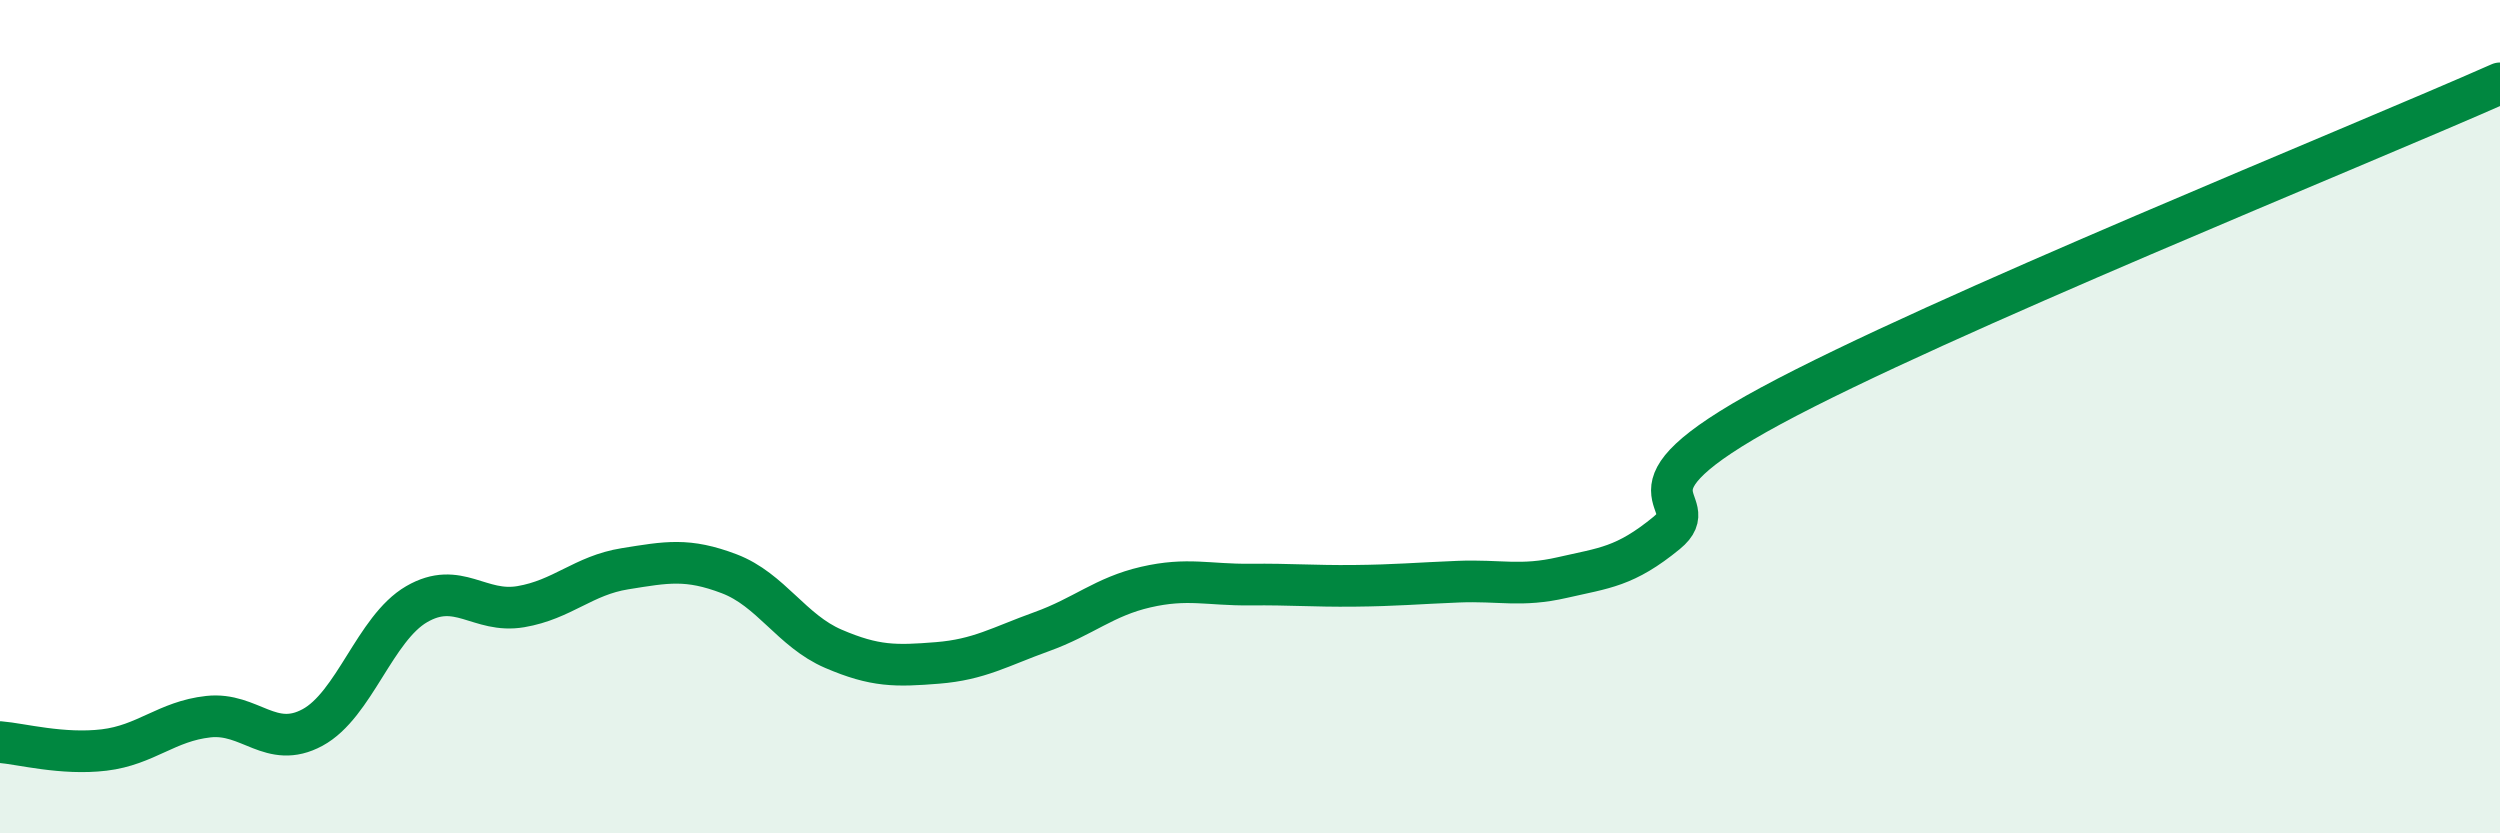
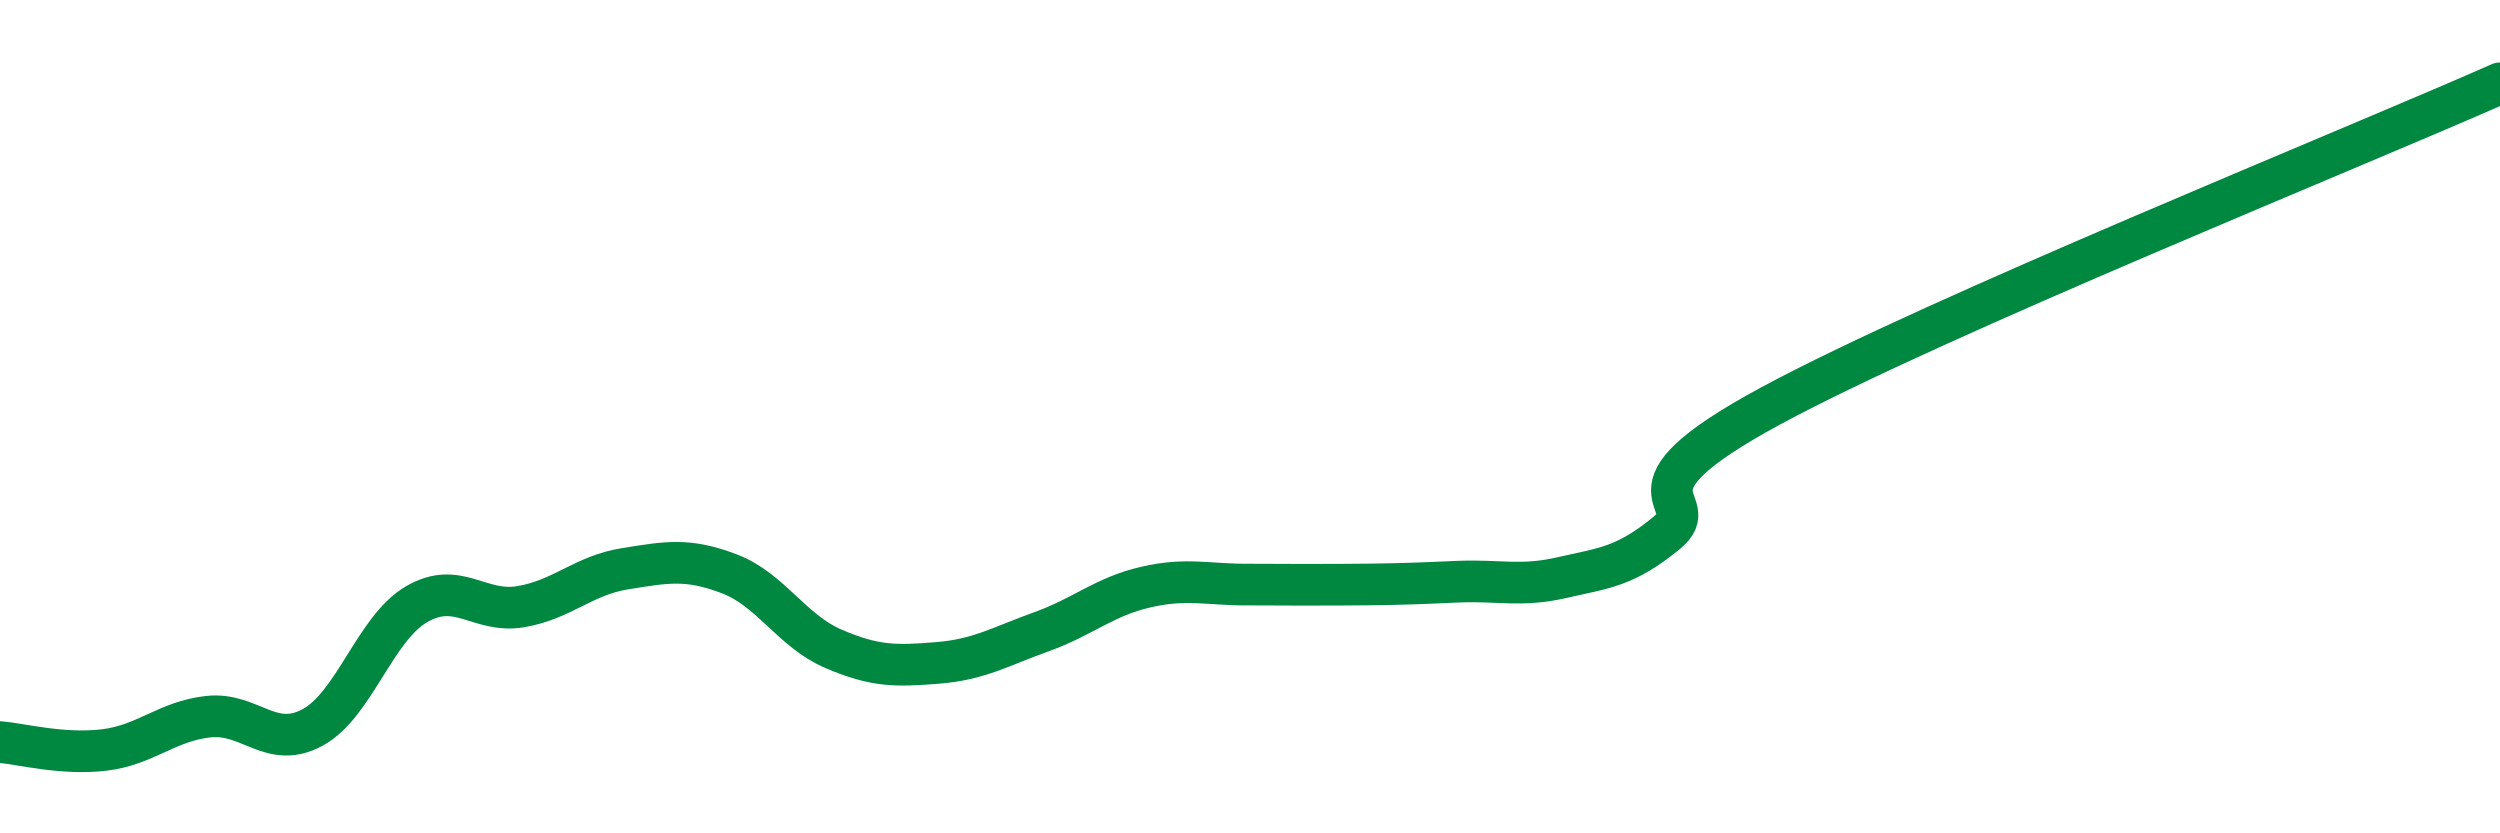
<svg xmlns="http://www.w3.org/2000/svg" width="60" height="20" viewBox="0 0 60 20">
-   <path d="M 0,17.81 C 0.5,17.85 1.5,18.12 2.5,18 C 3.5,17.88 4,17.31 5,17.2 C 6,17.09 6.5,18 7.5,17.46 C 8.5,16.92 9,15.08 10,14.5 C 11,13.92 11.5,14.73 12.5,14.56 C 13.5,14.39 14,13.81 15,13.65 C 16,13.49 16.5,13.39 17.5,13.77 C 18.5,14.15 19,15.14 20,15.57 C 21,16 21.5,15.99 22.5,15.91 C 23.5,15.83 24,15.52 25,15.16 C 26,14.8 26.5,14.32 27.5,14.09 C 28.5,13.86 29,14.04 30,14.03 C 31,14.02 31.5,14.07 32.5,14.06 C 33.5,14.05 34,14 35,13.96 C 36,13.92 36.5,14.09 37.5,13.86 C 38.5,13.63 39,13.61 40,12.79 C 41,11.97 38.5,11.9 42.5,9.74 C 46.5,7.58 56.5,3.55 60,2L60 20L0 20Z" fill="#008740" opacity="0.1" stroke-linecap="round" stroke-linejoin="round" />
-   <path d="M 0,17.81 C 0.5,17.85 1.5,18.12 2.5,18 C 3.5,17.88 4,17.31 5,17.2 C 6,17.09 6.5,18 7.5,17.46 C 8.5,16.92 9,15.08 10,14.5 C 11,13.92 11.5,14.73 12.5,14.56 C 13.5,14.39 14,13.81 15,13.65 C 16,13.49 16.5,13.39 17.5,13.77 C 18.5,14.15 19,15.14 20,15.57 C 21,16 21.5,15.99 22.5,15.91 C 23.5,15.83 24,15.52 25,15.16 C 26,14.8 26.5,14.32 27.5,14.09 C 28.5,13.86 29,14.04 30,14.03 C 31,14.02 31.5,14.07 32.5,14.06 C 33.5,14.05 34,14 35,13.96 C 36,13.92 36.5,14.09 37.5,13.86 C 38.5,13.63 39,13.61 40,12.79 C 41,11.97 38.5,11.9 42.5,9.74 C 46.5,7.58 56.5,3.55 60,2" stroke="#008740" stroke-width="1" fill="none" stroke-linecap="round" stroke-linejoin="round" />
+   <path d="M 0,17.81 C 0.5,17.85 1.5,18.12 2.5,18 C 3.5,17.88 4,17.31 5,17.2 C 6,17.09 6.5,18 7.5,17.46 C 8.5,16.92 9,15.08 10,14.5 C 11,13.92 11.5,14.73 12.5,14.56 C 13.5,14.39 14,13.81 15,13.65 C 16,13.49 16.5,13.39 17.5,13.77 C 18.5,14.15 19,15.14 20,15.57 C 21,16 21.5,15.99 22.5,15.91 C 23.5,15.83 24,15.52 25,15.16 C 26,14.8 26.5,14.32 27.5,14.09 C 28.5,13.86 29,14.04 30,14.03 C 33.5,14.05 34,14 35,13.96 C 36,13.92 36.5,14.09 37.5,13.86 C 38.5,13.63 39,13.61 40,12.79 C 41,11.97 38.5,11.9 42.5,9.74 C 46.5,7.58 56.5,3.55 60,2" stroke="#008740" stroke-width="1" fill="none" stroke-linecap="round" stroke-linejoin="round" />
</svg>